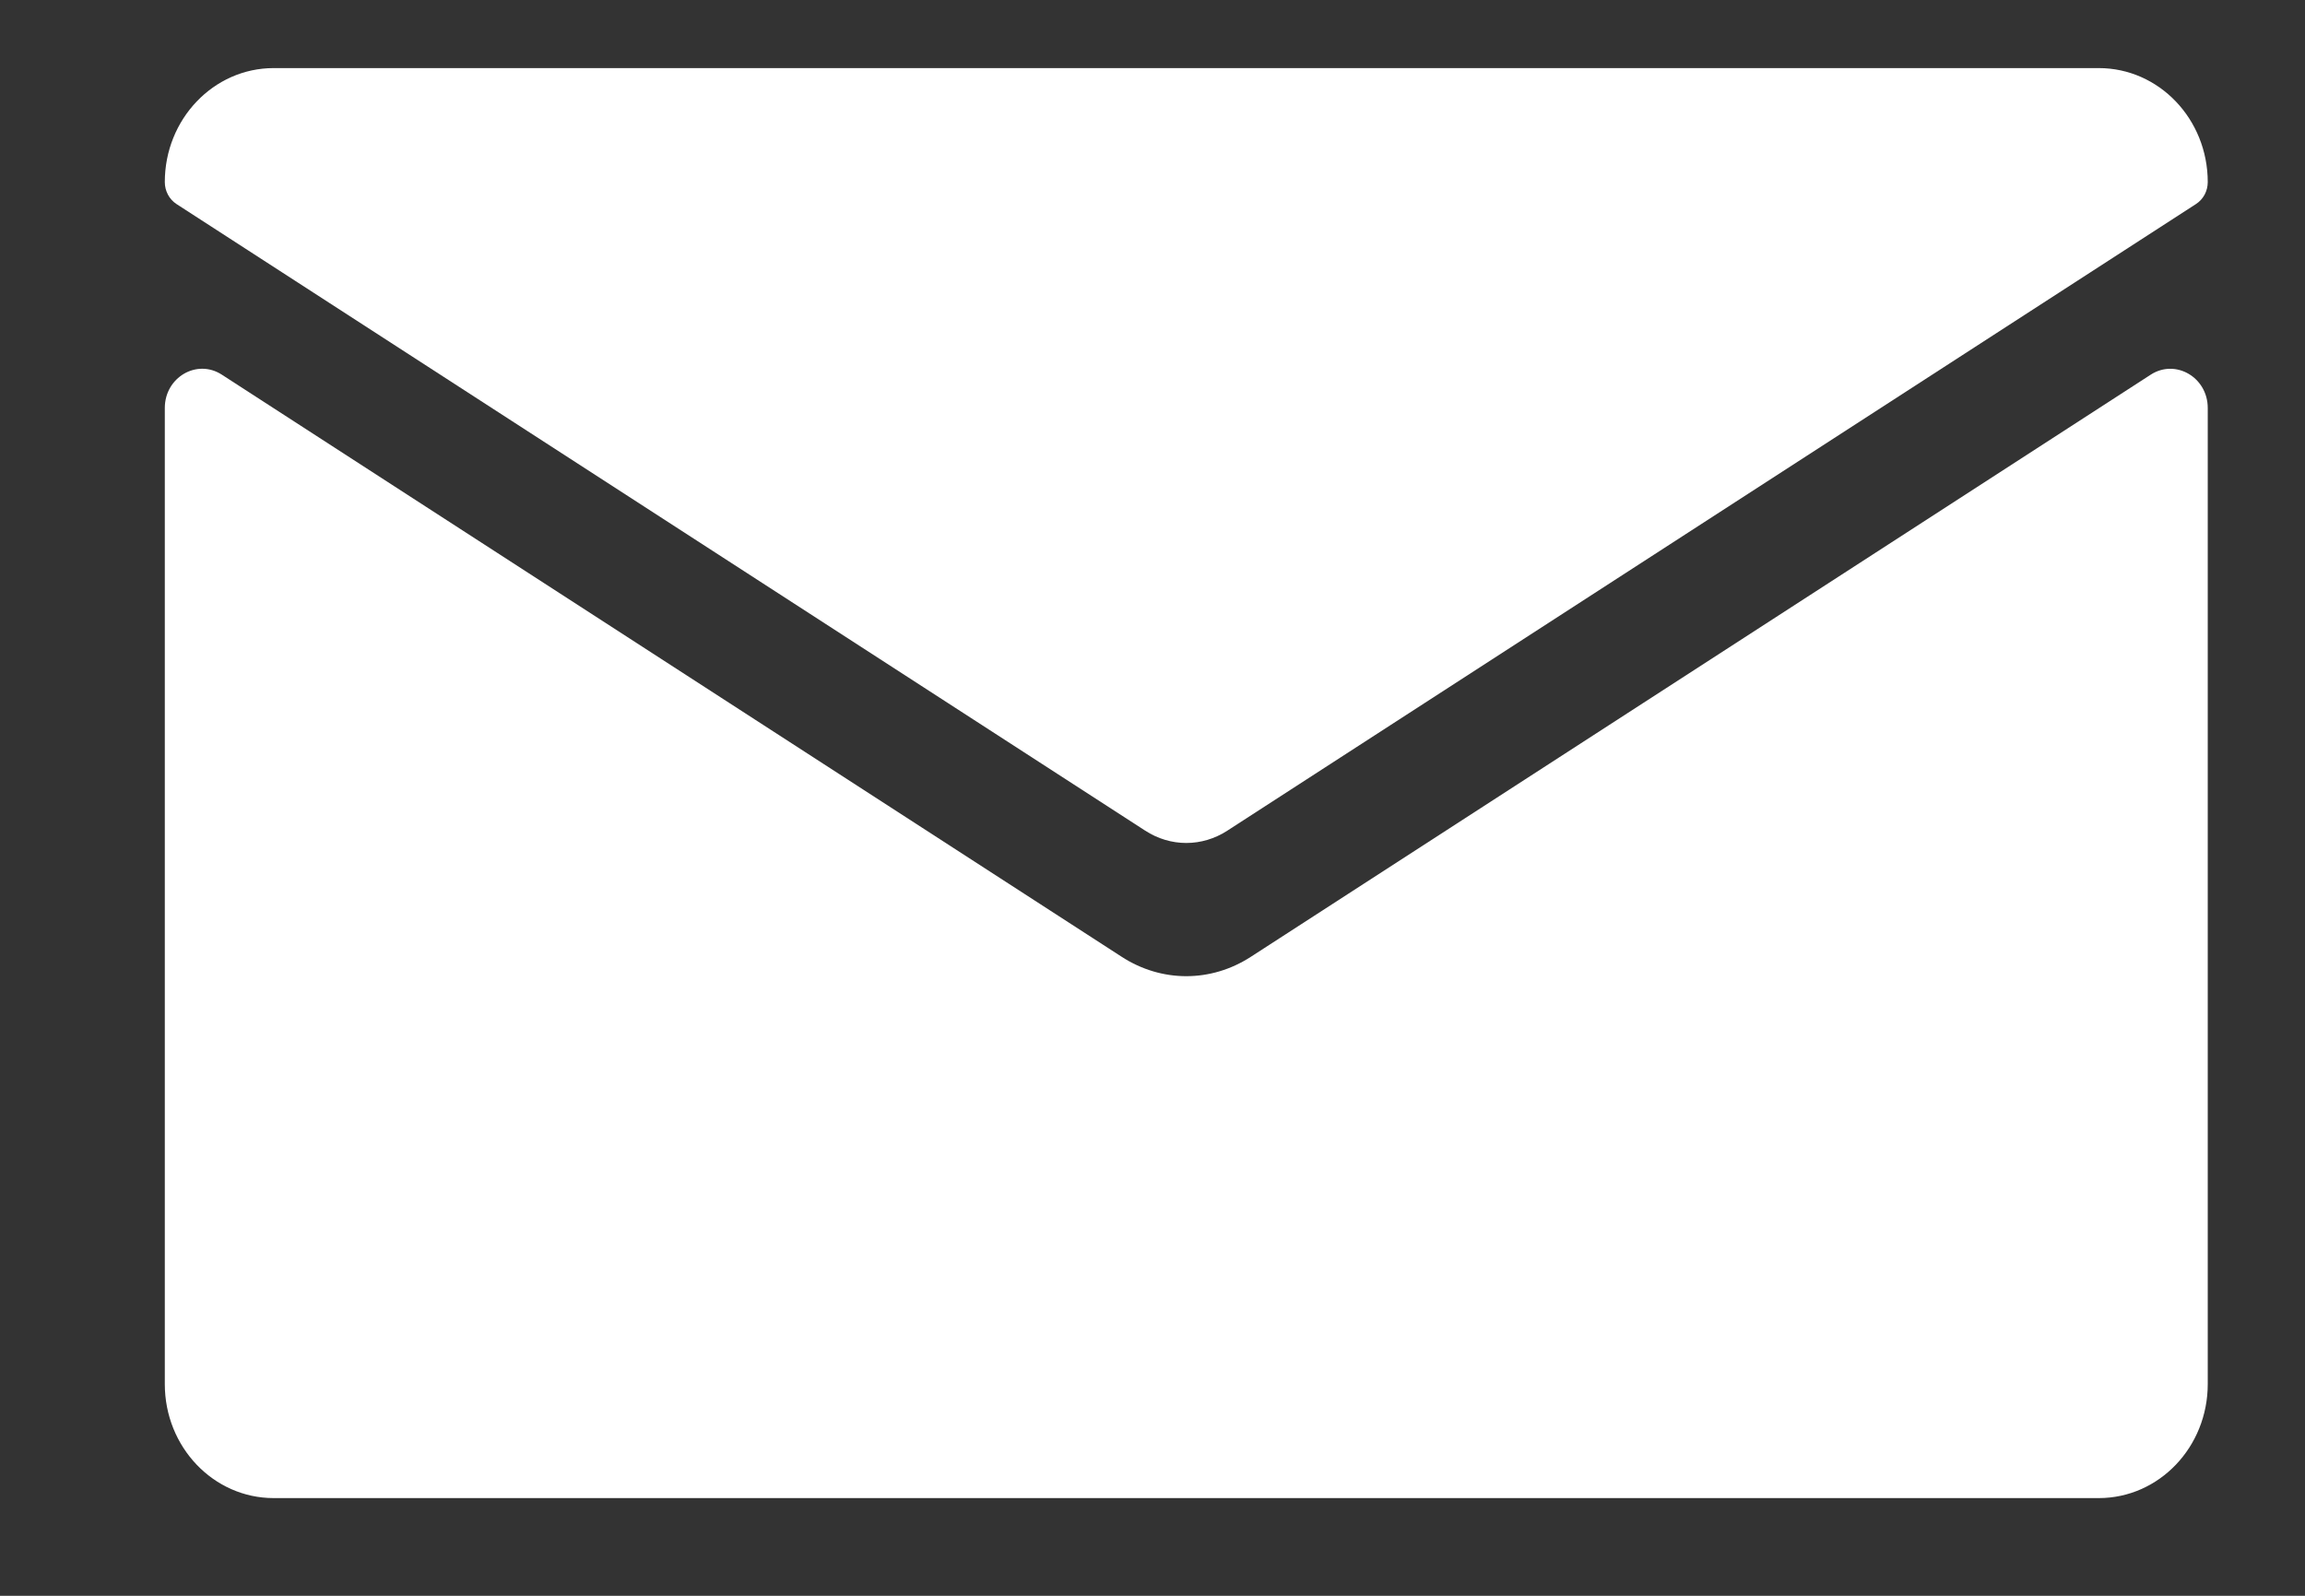
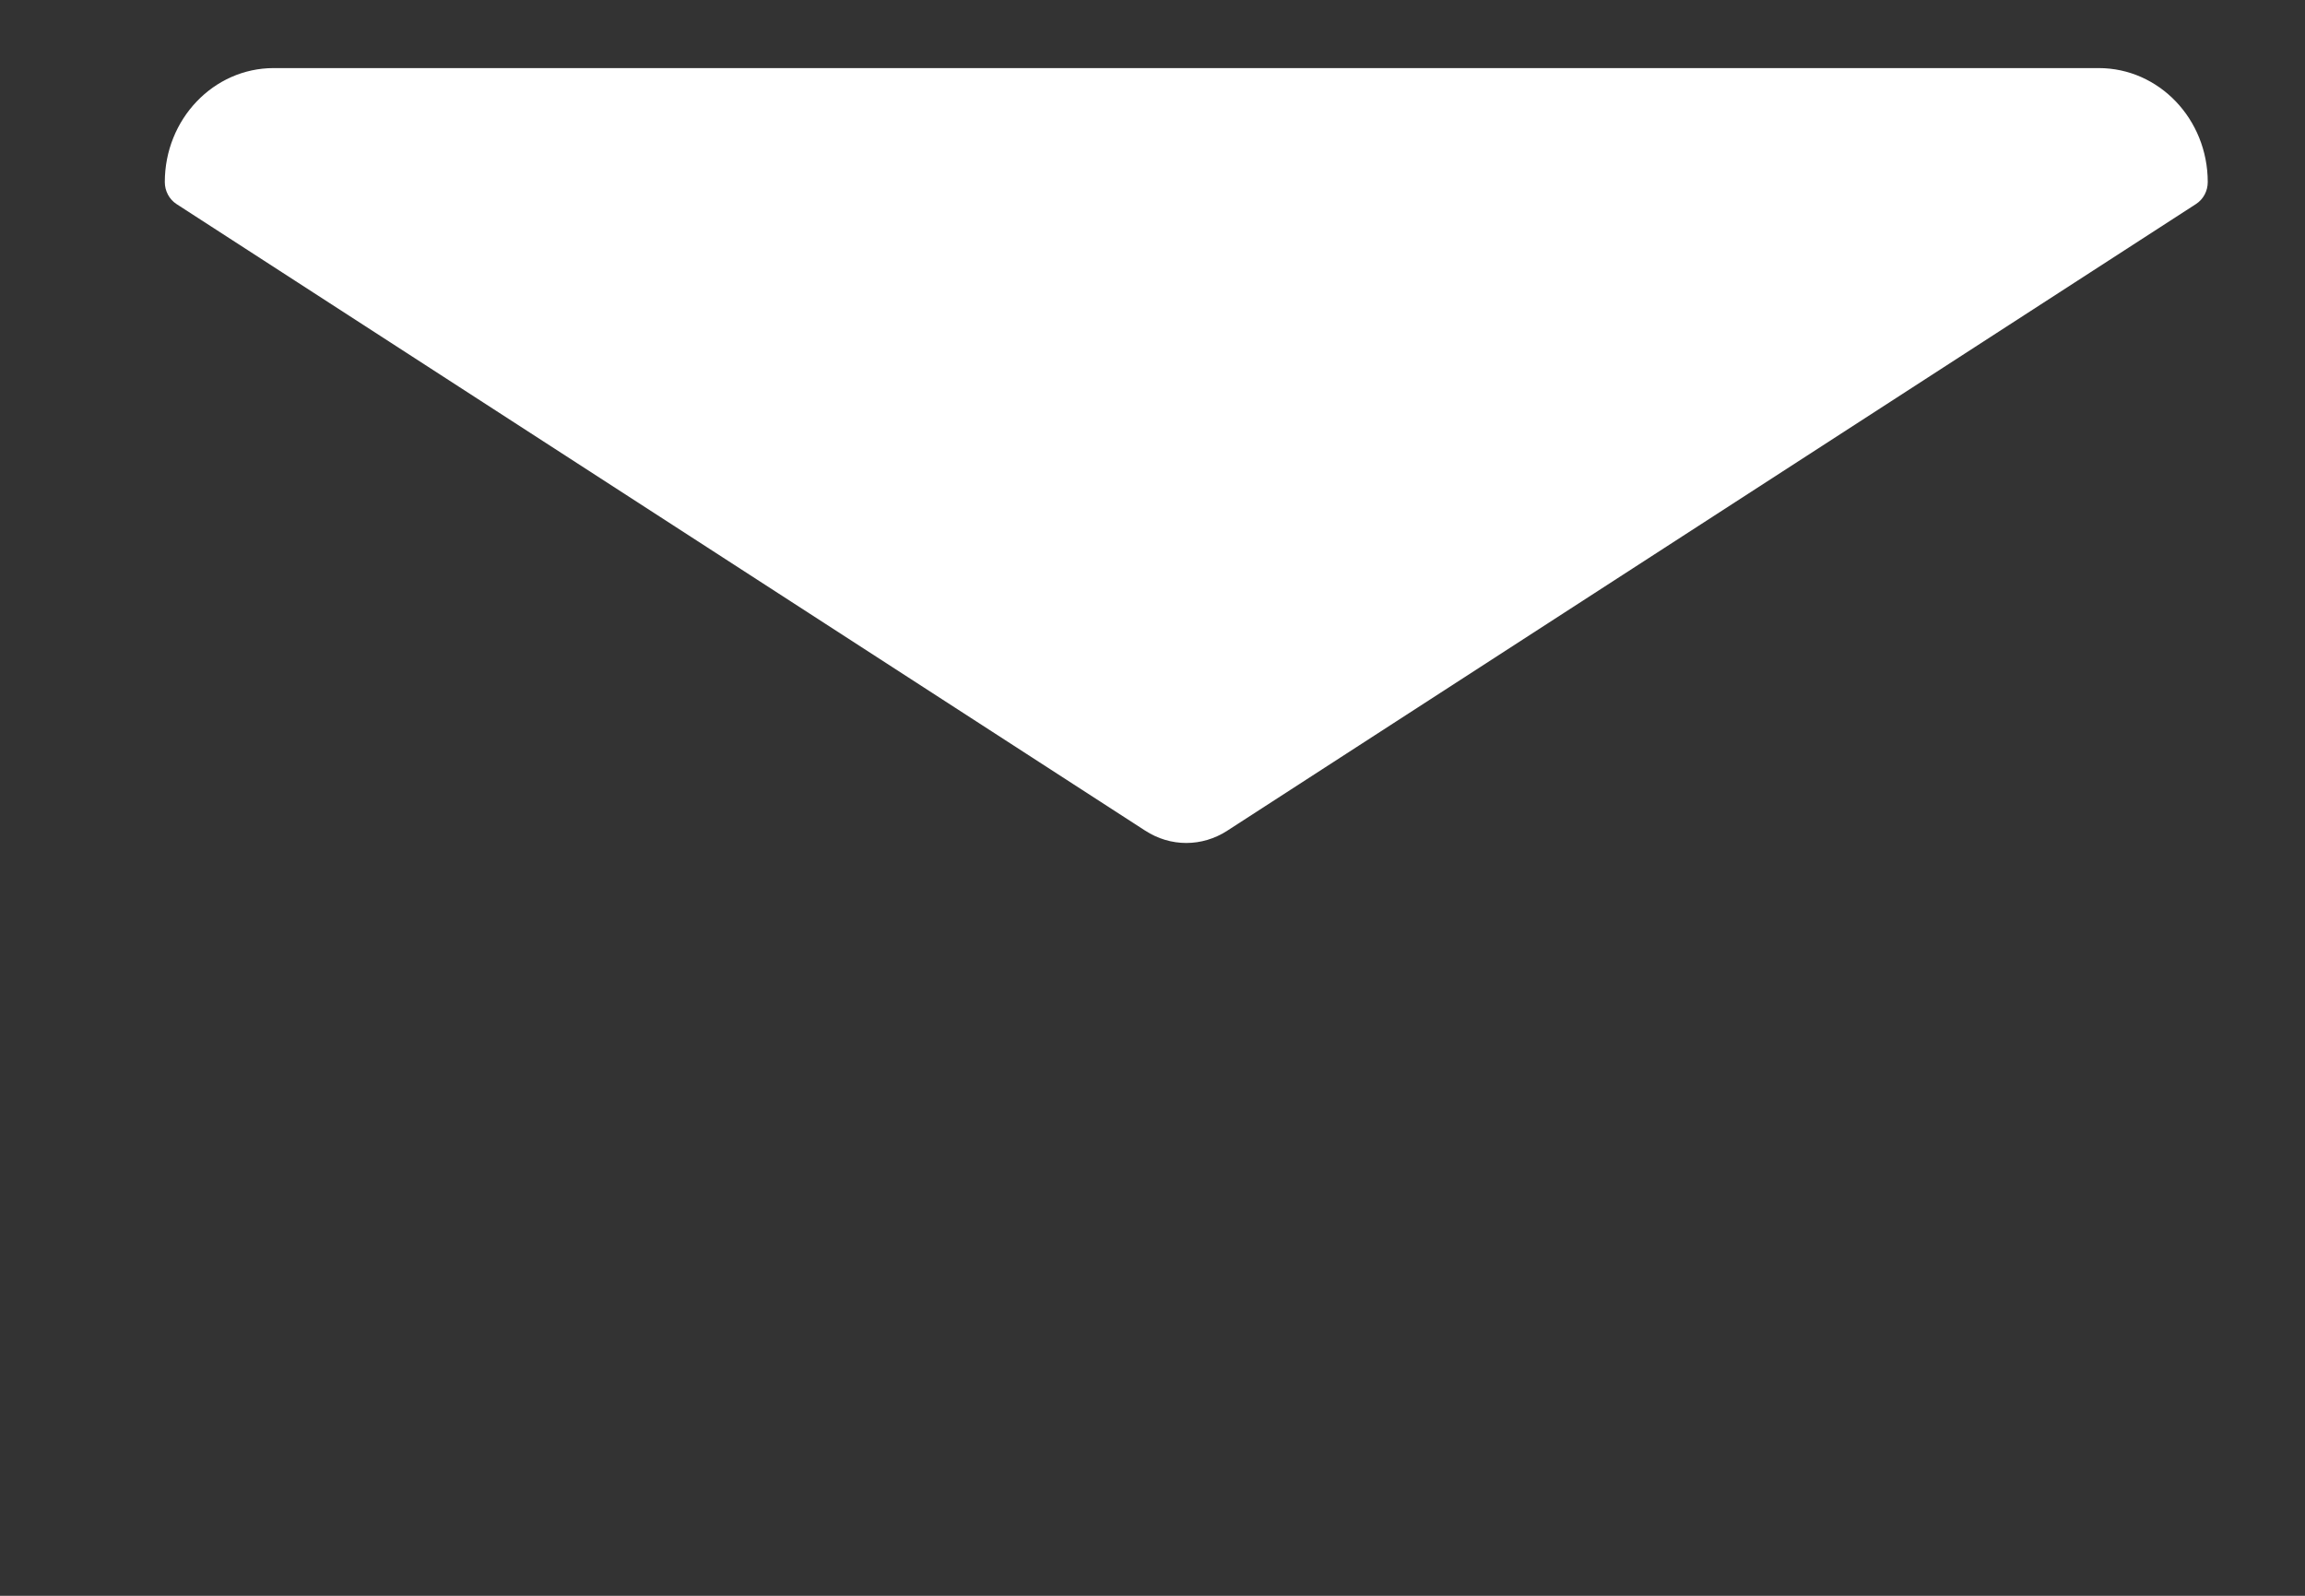
<svg xmlns="http://www.w3.org/2000/svg" width="26" height="18" viewBox="0 0 26 18" fill="none">
  <rect x="0" y="0" width="26" height="18" fill="#333333" stroke="none" />
-   <path d="M22.107 5.619L14.11 10.792C13.885 10.938 13.633 11.011 13.381 11.011C13.129 11.011 12.877 10.938 12.652 10.792L4.655 5.619L2.502 4.226C2.221 4.044 1.859 4.256 1.859 4.602V15.612C1.859 16.323 2.409 16.898 3.087 16.898H23.674C24.353 16.898 24.903 16.323 24.903 15.612V4.602C24.903 4.256 24.54 4.045 24.26 4.226L22.107 5.619H22.107Z" fill="white" />
  <path d="M23.674 0.768H3.087C2.409 0.768 1.859 1.344 1.859 2.054C1.859 2.154 1.909 2.248 1.99 2.301L12.917 9.369C13.203 9.555 13.559 9.555 13.845 9.369L24.771 2.301C24.853 2.248 24.903 2.155 24.903 2.054C24.903 1.344 24.353 0.768 23.674 0.768Z" fill="white" />
</svg>